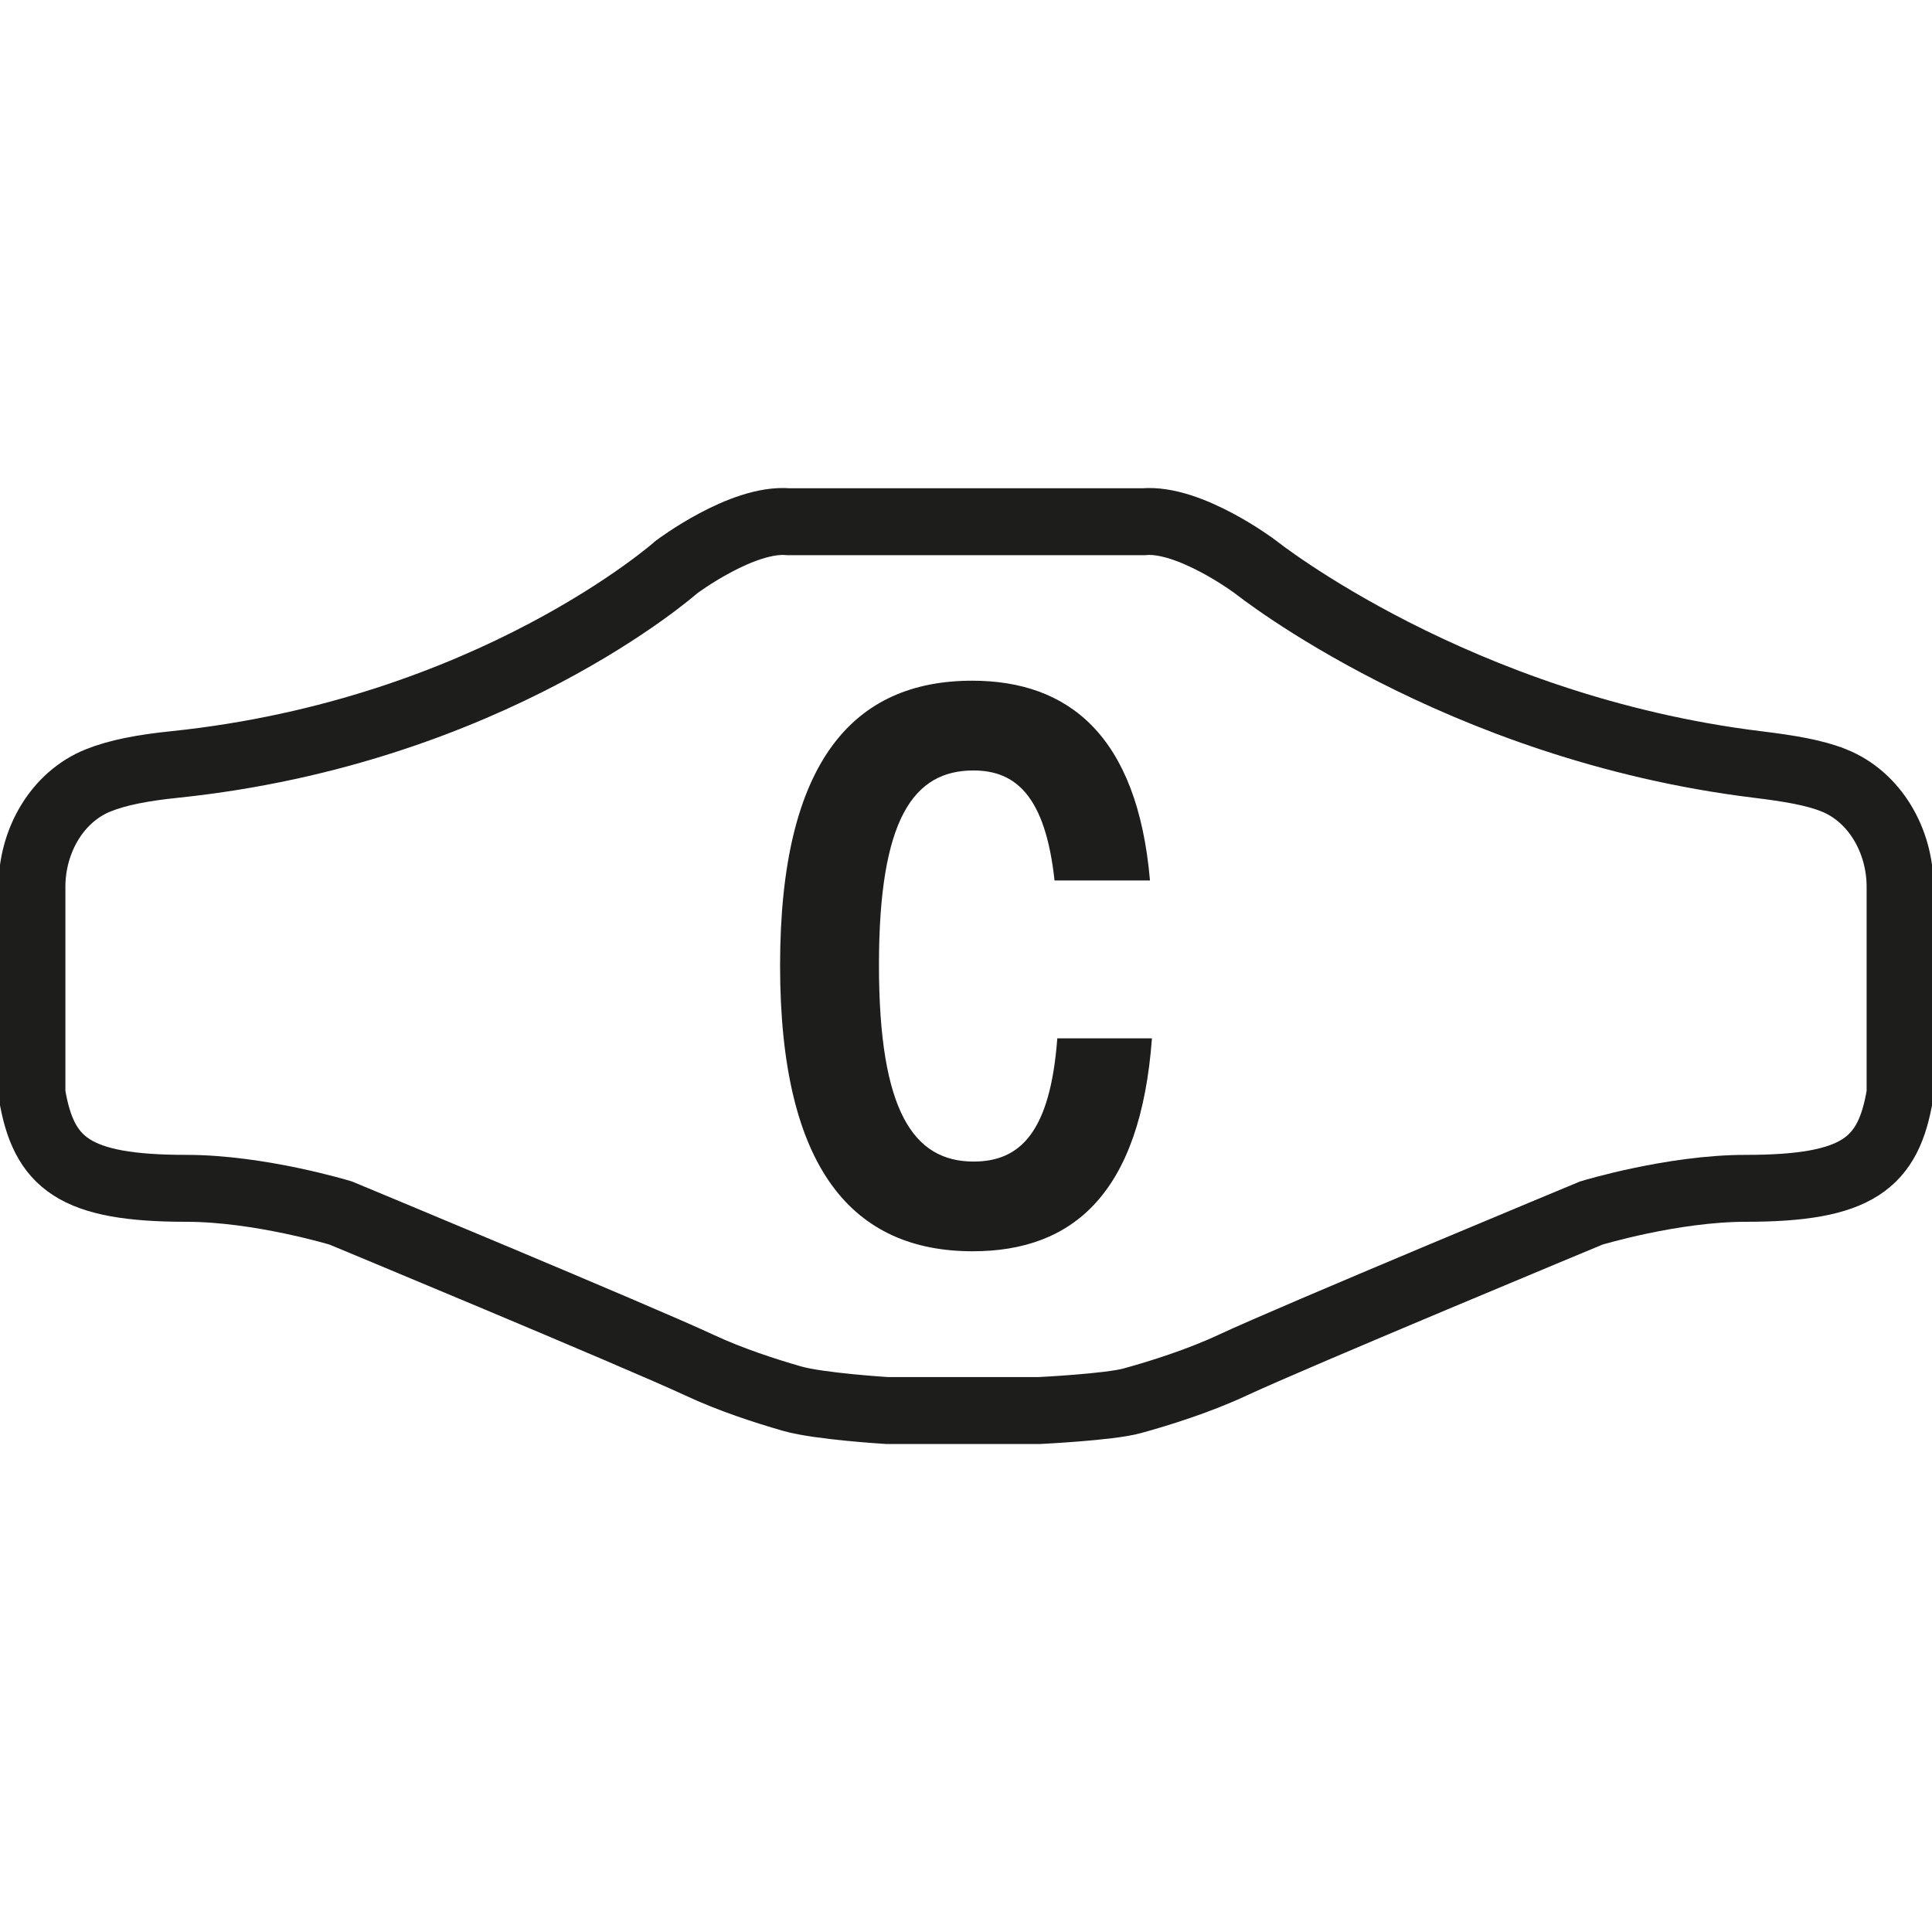
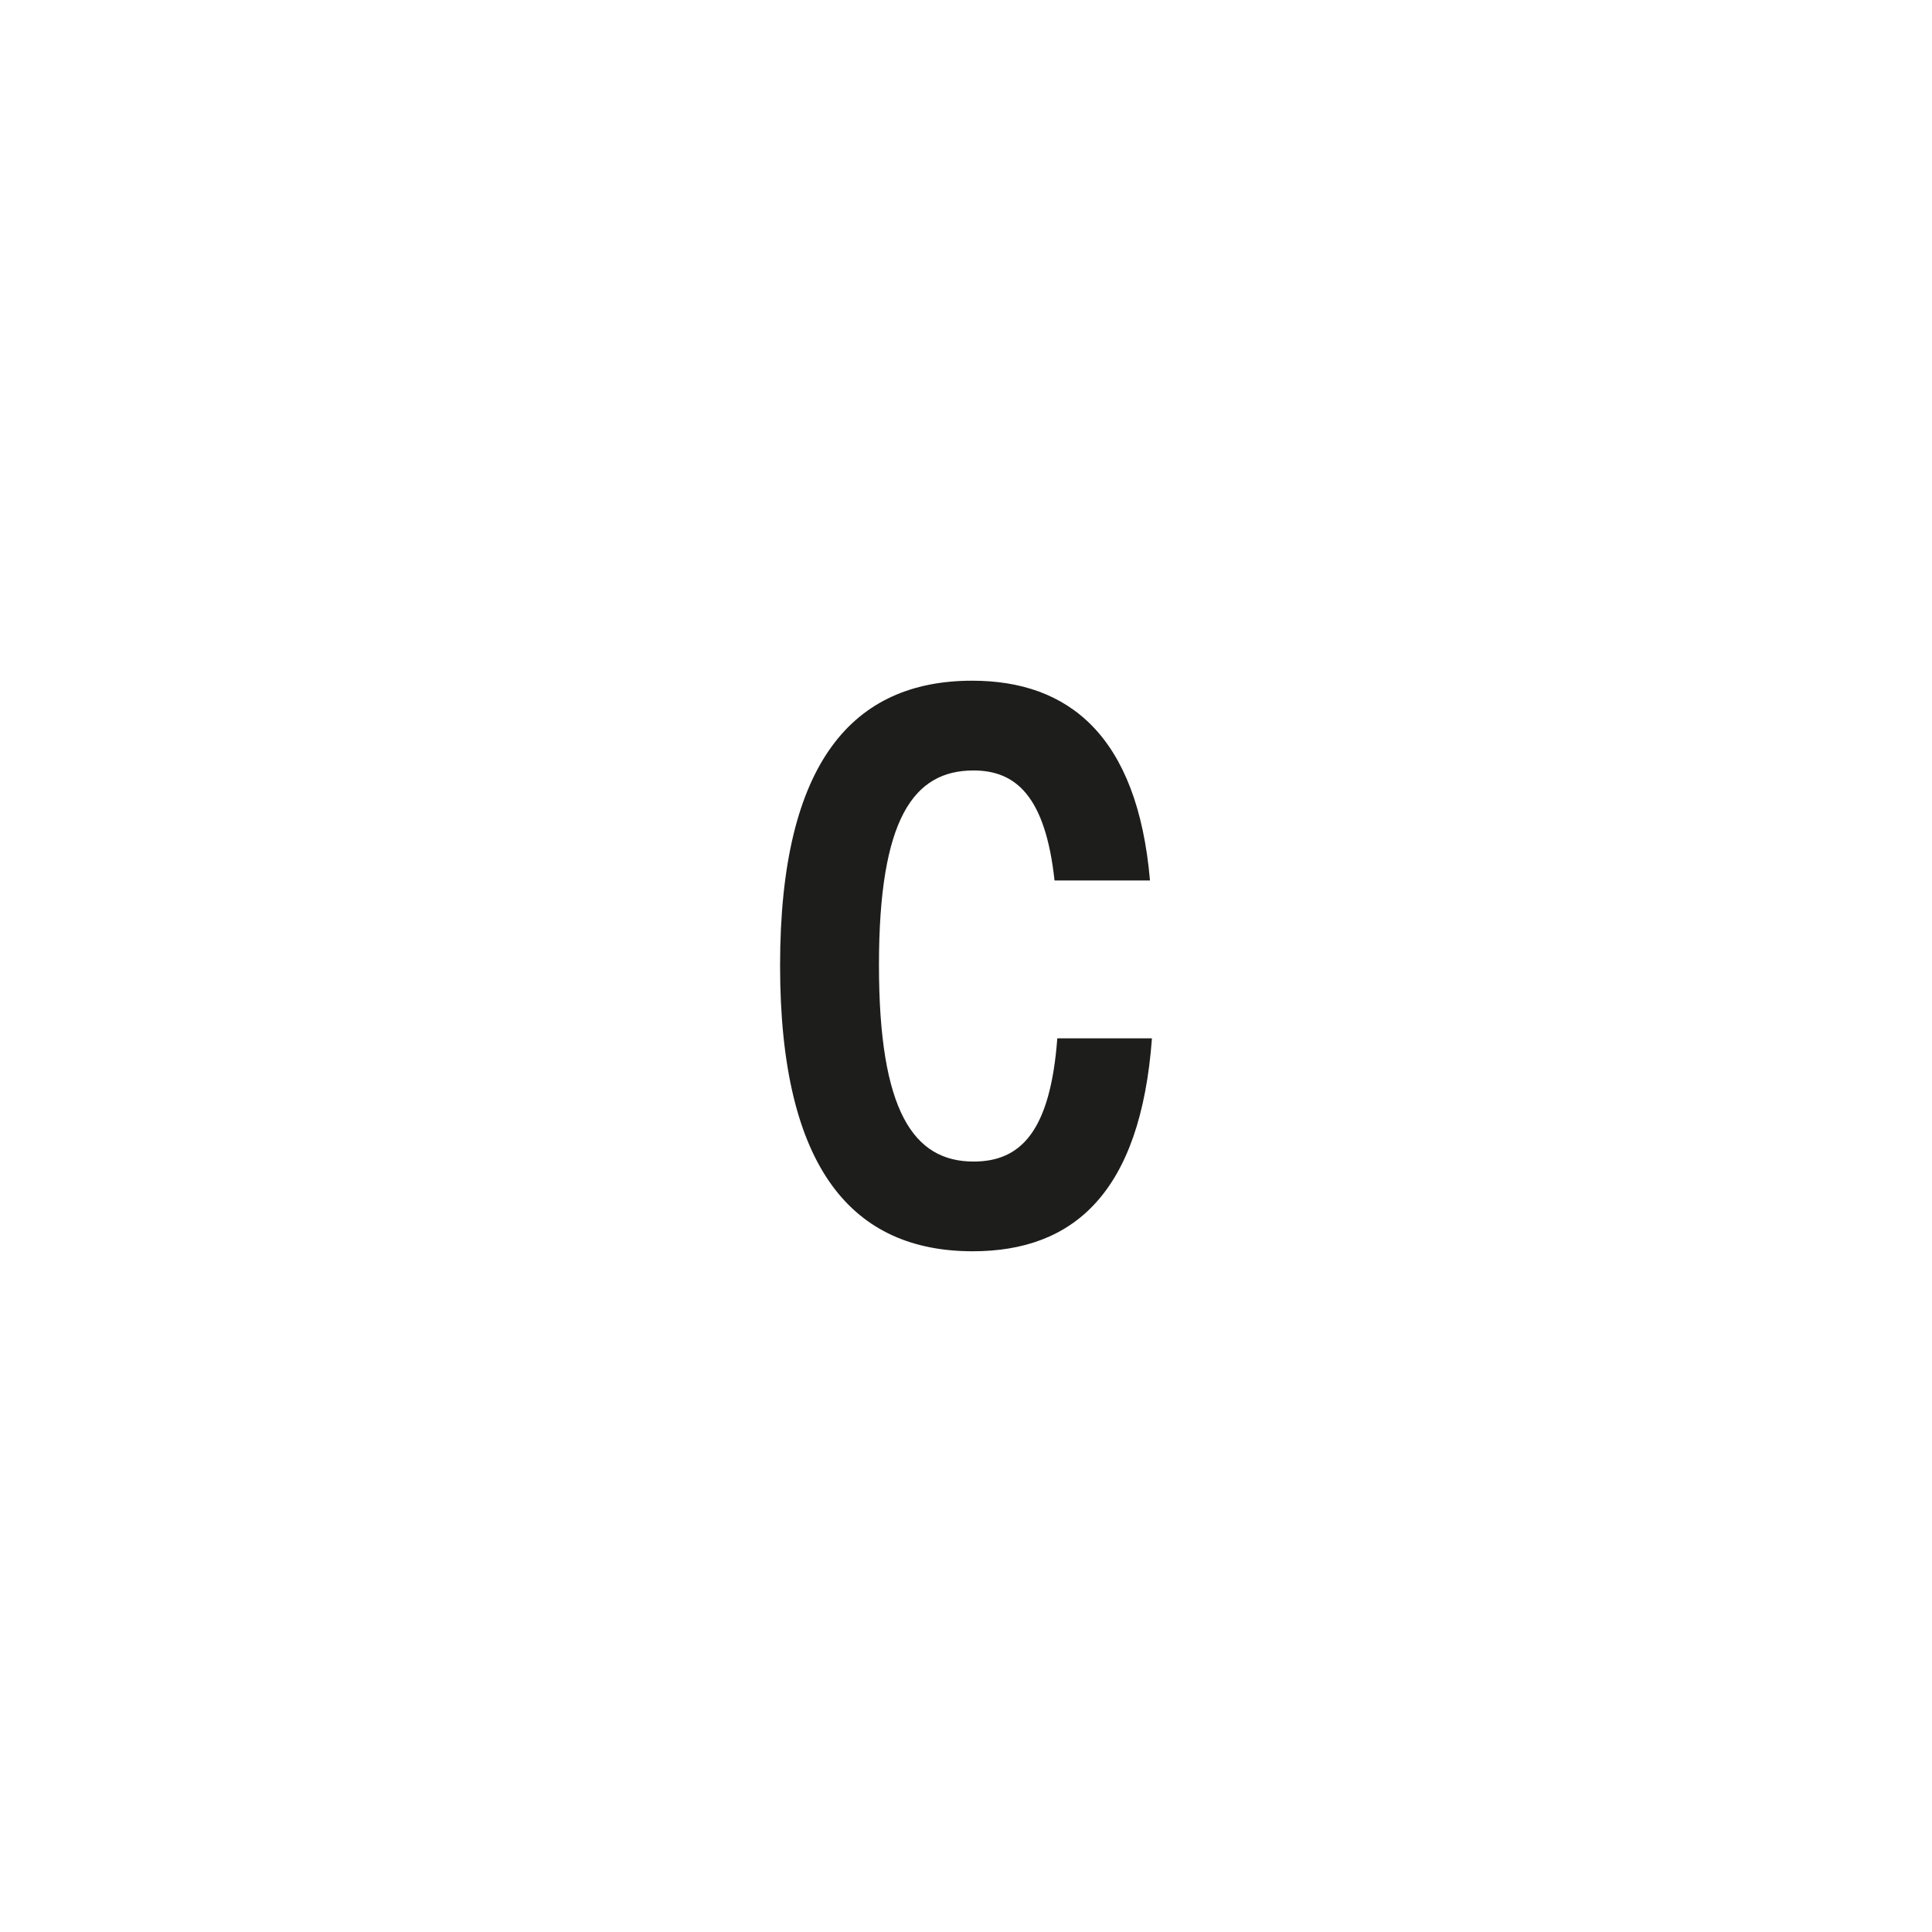
<svg xmlns="http://www.w3.org/2000/svg" id="Ebene_1" version="1.1" viewBox="0 0 2000 2000">
  <defs>
    <style>
      .st0, .st1 {
        fill: none;
      }

      .st2 {
        fill: #1d1d1b;
      }

      .st1 {
        stroke: #1d1d1b;
        stroke-miterlimit: 10;
        stroke-width: 69.27px;
      }
    </style>
  </defs>
  <path class="st0" d="M1898.44,807.86c-20.11-8.1-46.15-12.43-79.32-16.48-311.63-38.33-519.43-204.45-519.43-204.45,0,0-67.94-51.11-115.91-46.85h-367.56c-47.9-4.26-115.84,46.85-115.84,46.85,0,0-191.81,170.37-519.43,204.45-33.24,3.42-59.21,8.38-79.32,16.48-42.24,16.97-68.57,62.21-68.57,110.25v214.08c12.01,72.41,43.99,97.97,159.83,97.97,75.97,0,159.83,25.56,159.83,25.56,0,0,307.72,127.78,371.61,157.6,31.98,14.94,67.94,26.6,95.94,34.63,27.93,7.96,97.97,12.22,97.97,12.22h157.74s72.2-3.49,96.01-10.05c28.91-7.96,68.71-20.46,103.76-36.8,63.89-29.82,371.54-157.6,371.54-157.6,0,0,83.93-25.56,159.83-25.56,115.91,0,147.89-25.56,159.83-97.97v-214.08c0-48.04-26.25-93.29-68.5-110.25" />
-   <path class="st1" d="M1898.44,807.86c-20.11-8.1-46.15-12.43-79.32-16.48-311.63-38.33-519.43-204.45-519.43-204.45,0,0-67.94-51.11-115.91-46.85h-367.56c-47.9-4.26-115.84,46.85-115.84,46.85,0,0-191.81,170.37-519.43,204.45-33.24,3.42-59.21,8.38-79.32,16.48-42.24,16.97-68.57,62.21-68.57,110.25v214.08c12.01,72.41,43.99,97.97,159.83,97.97,75.97,0,159.83,25.56,159.83,25.56,0,0,307.72,127.78,371.61,157.6,31.98,14.94,67.94,26.6,95.94,34.63,27.93,7.96,97.97,12.22,97.97,12.22h157.74s72.2-3.49,96.01-10.05c28.91-7.96,68.71-20.46,103.76-36.8,63.89-29.82,371.54-157.6,371.54-157.6,0,0,83.93-25.56,159.83-25.56,115.91,0,147.89-25.56,159.83-97.97v-214.08c0-48.04-26.25-93.29-68.5-110.25Z" />
  <path class="st2" d="M807.54,999.39c0-212.27,76.88-294.73,198.86-294.73,99.5,0,171.07,56.49,184.06,206.82h-98.8c-9.5-87.28-40.08-113.89-83.93-113.89-61.94,0-97.83,49.86-97.83,201.38s35.89,203.47,97.97,203.47c48.46,0,79.39-30.72,86.65-127.57h97.97c-11.8,159.76-81.07,220.44-185.53,220.44-123.1,0-199.42-83.93-199.42-295.92" />
</svg>